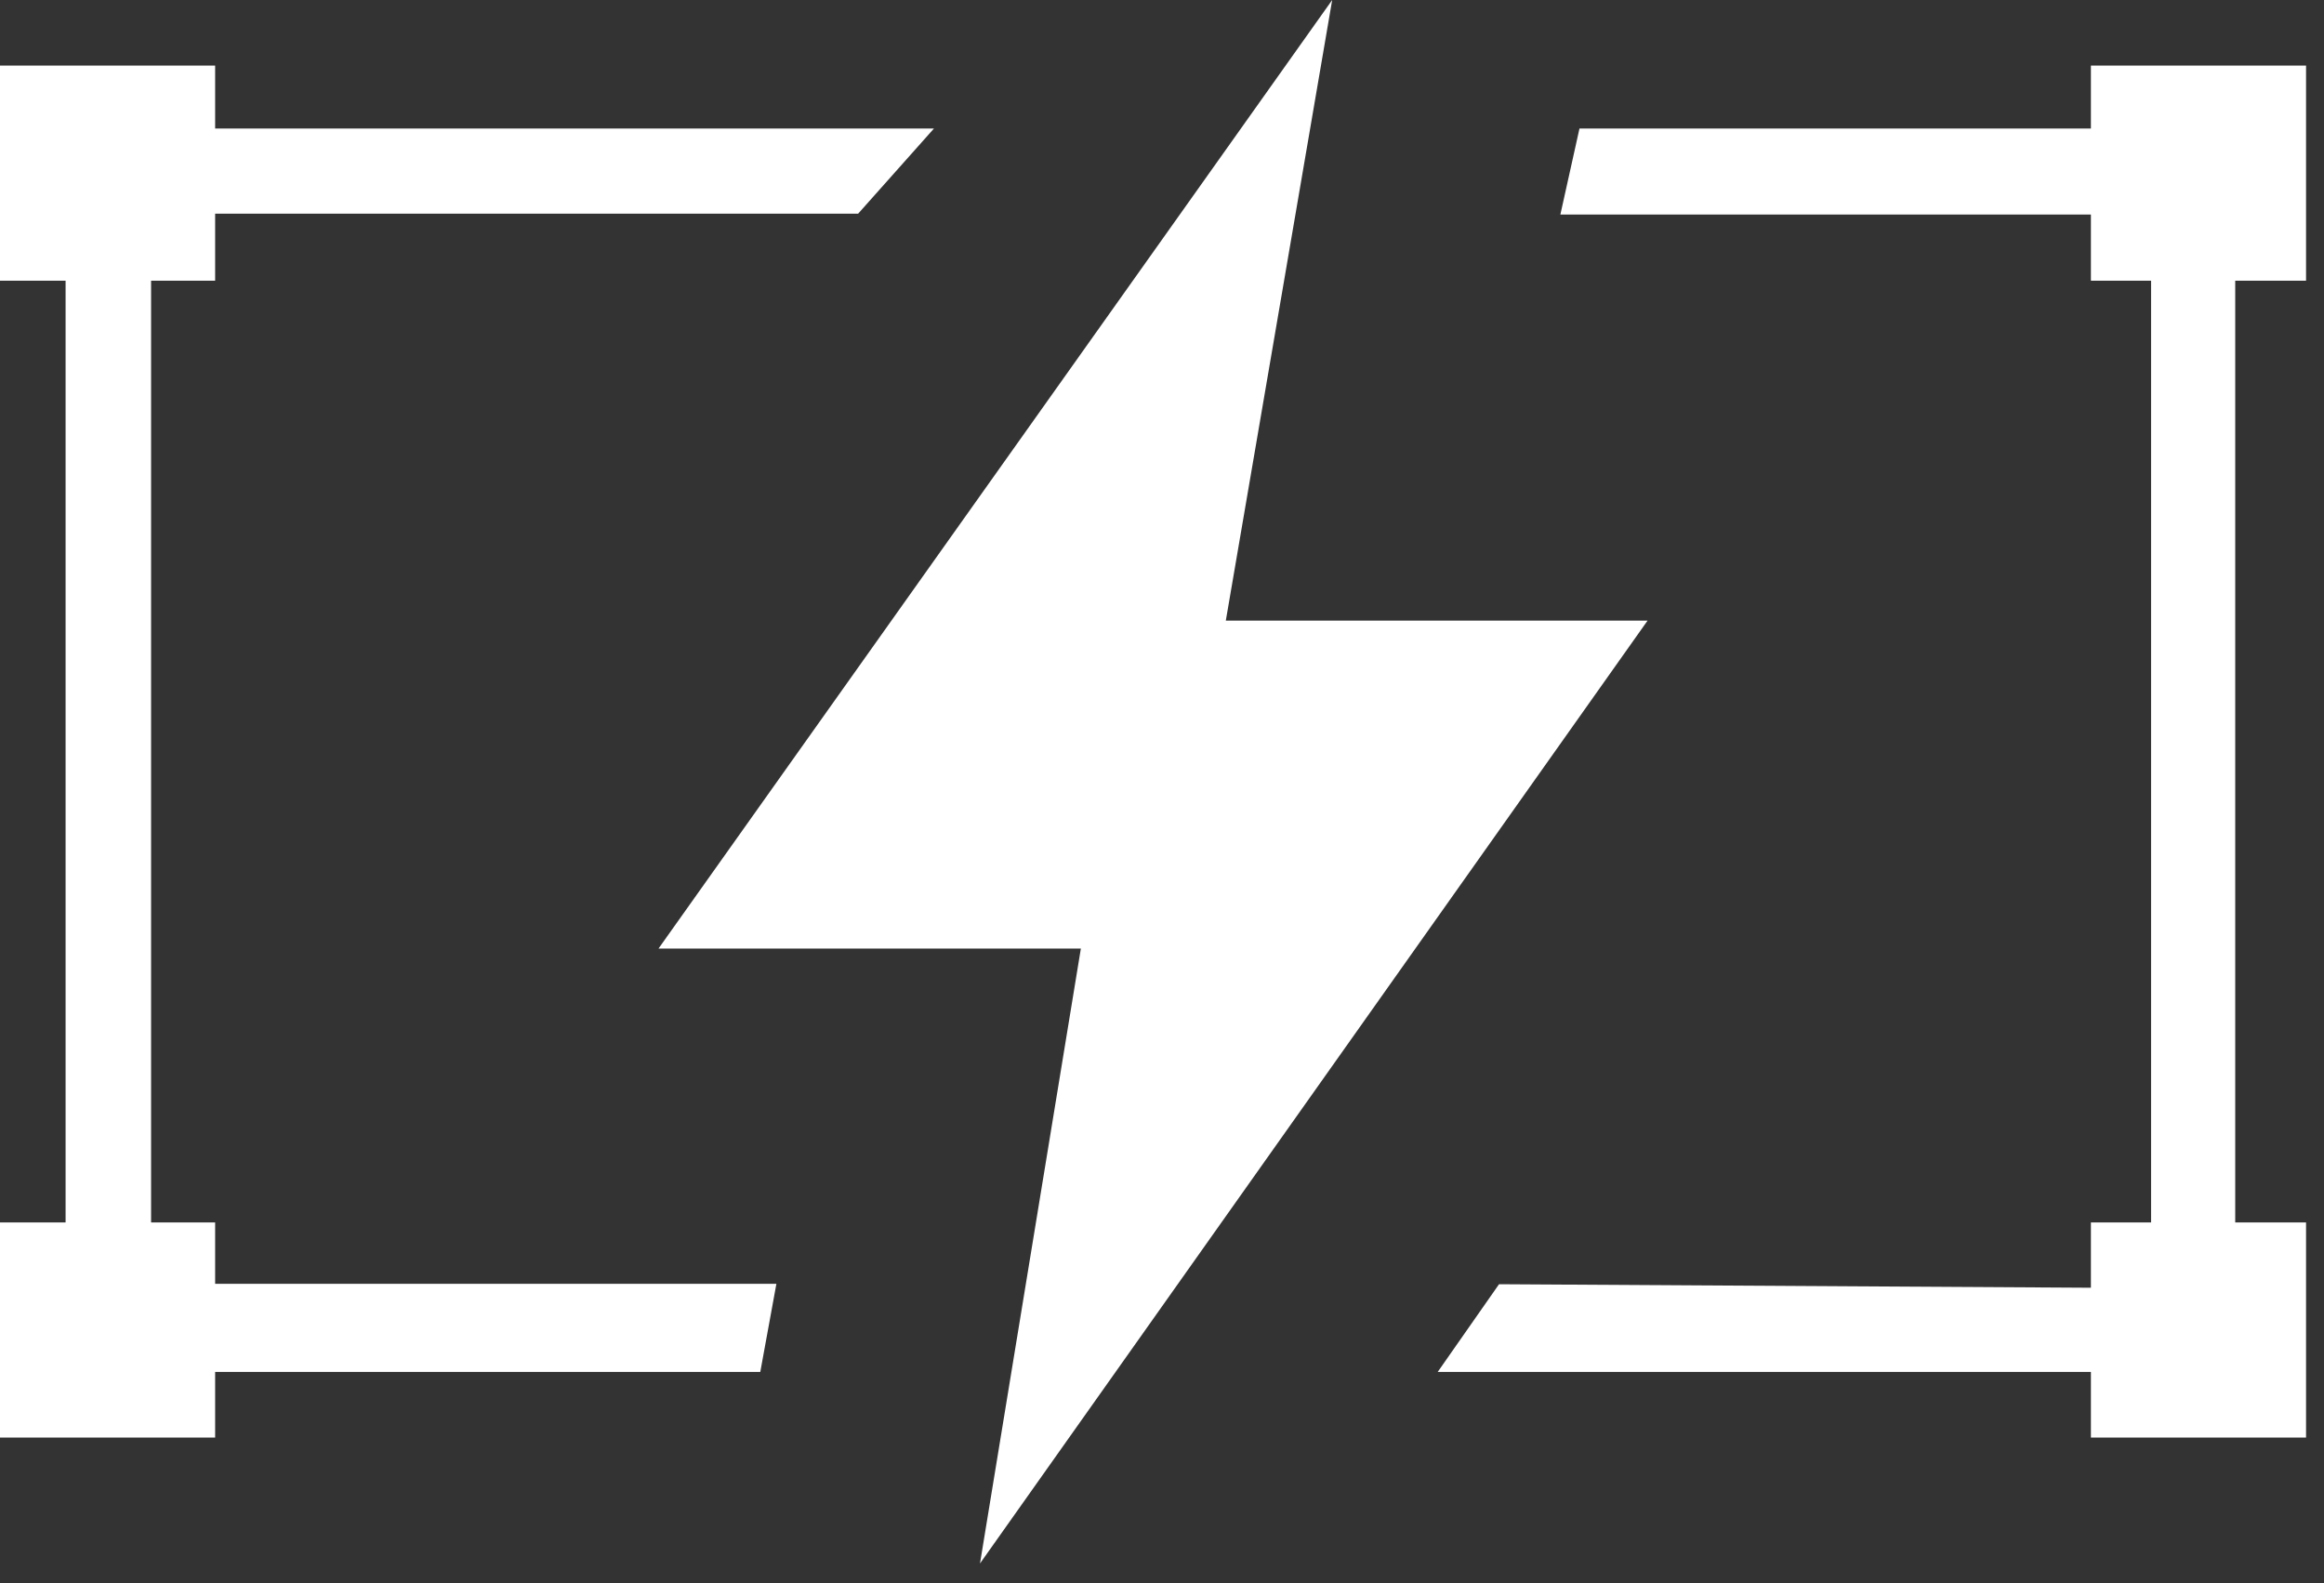
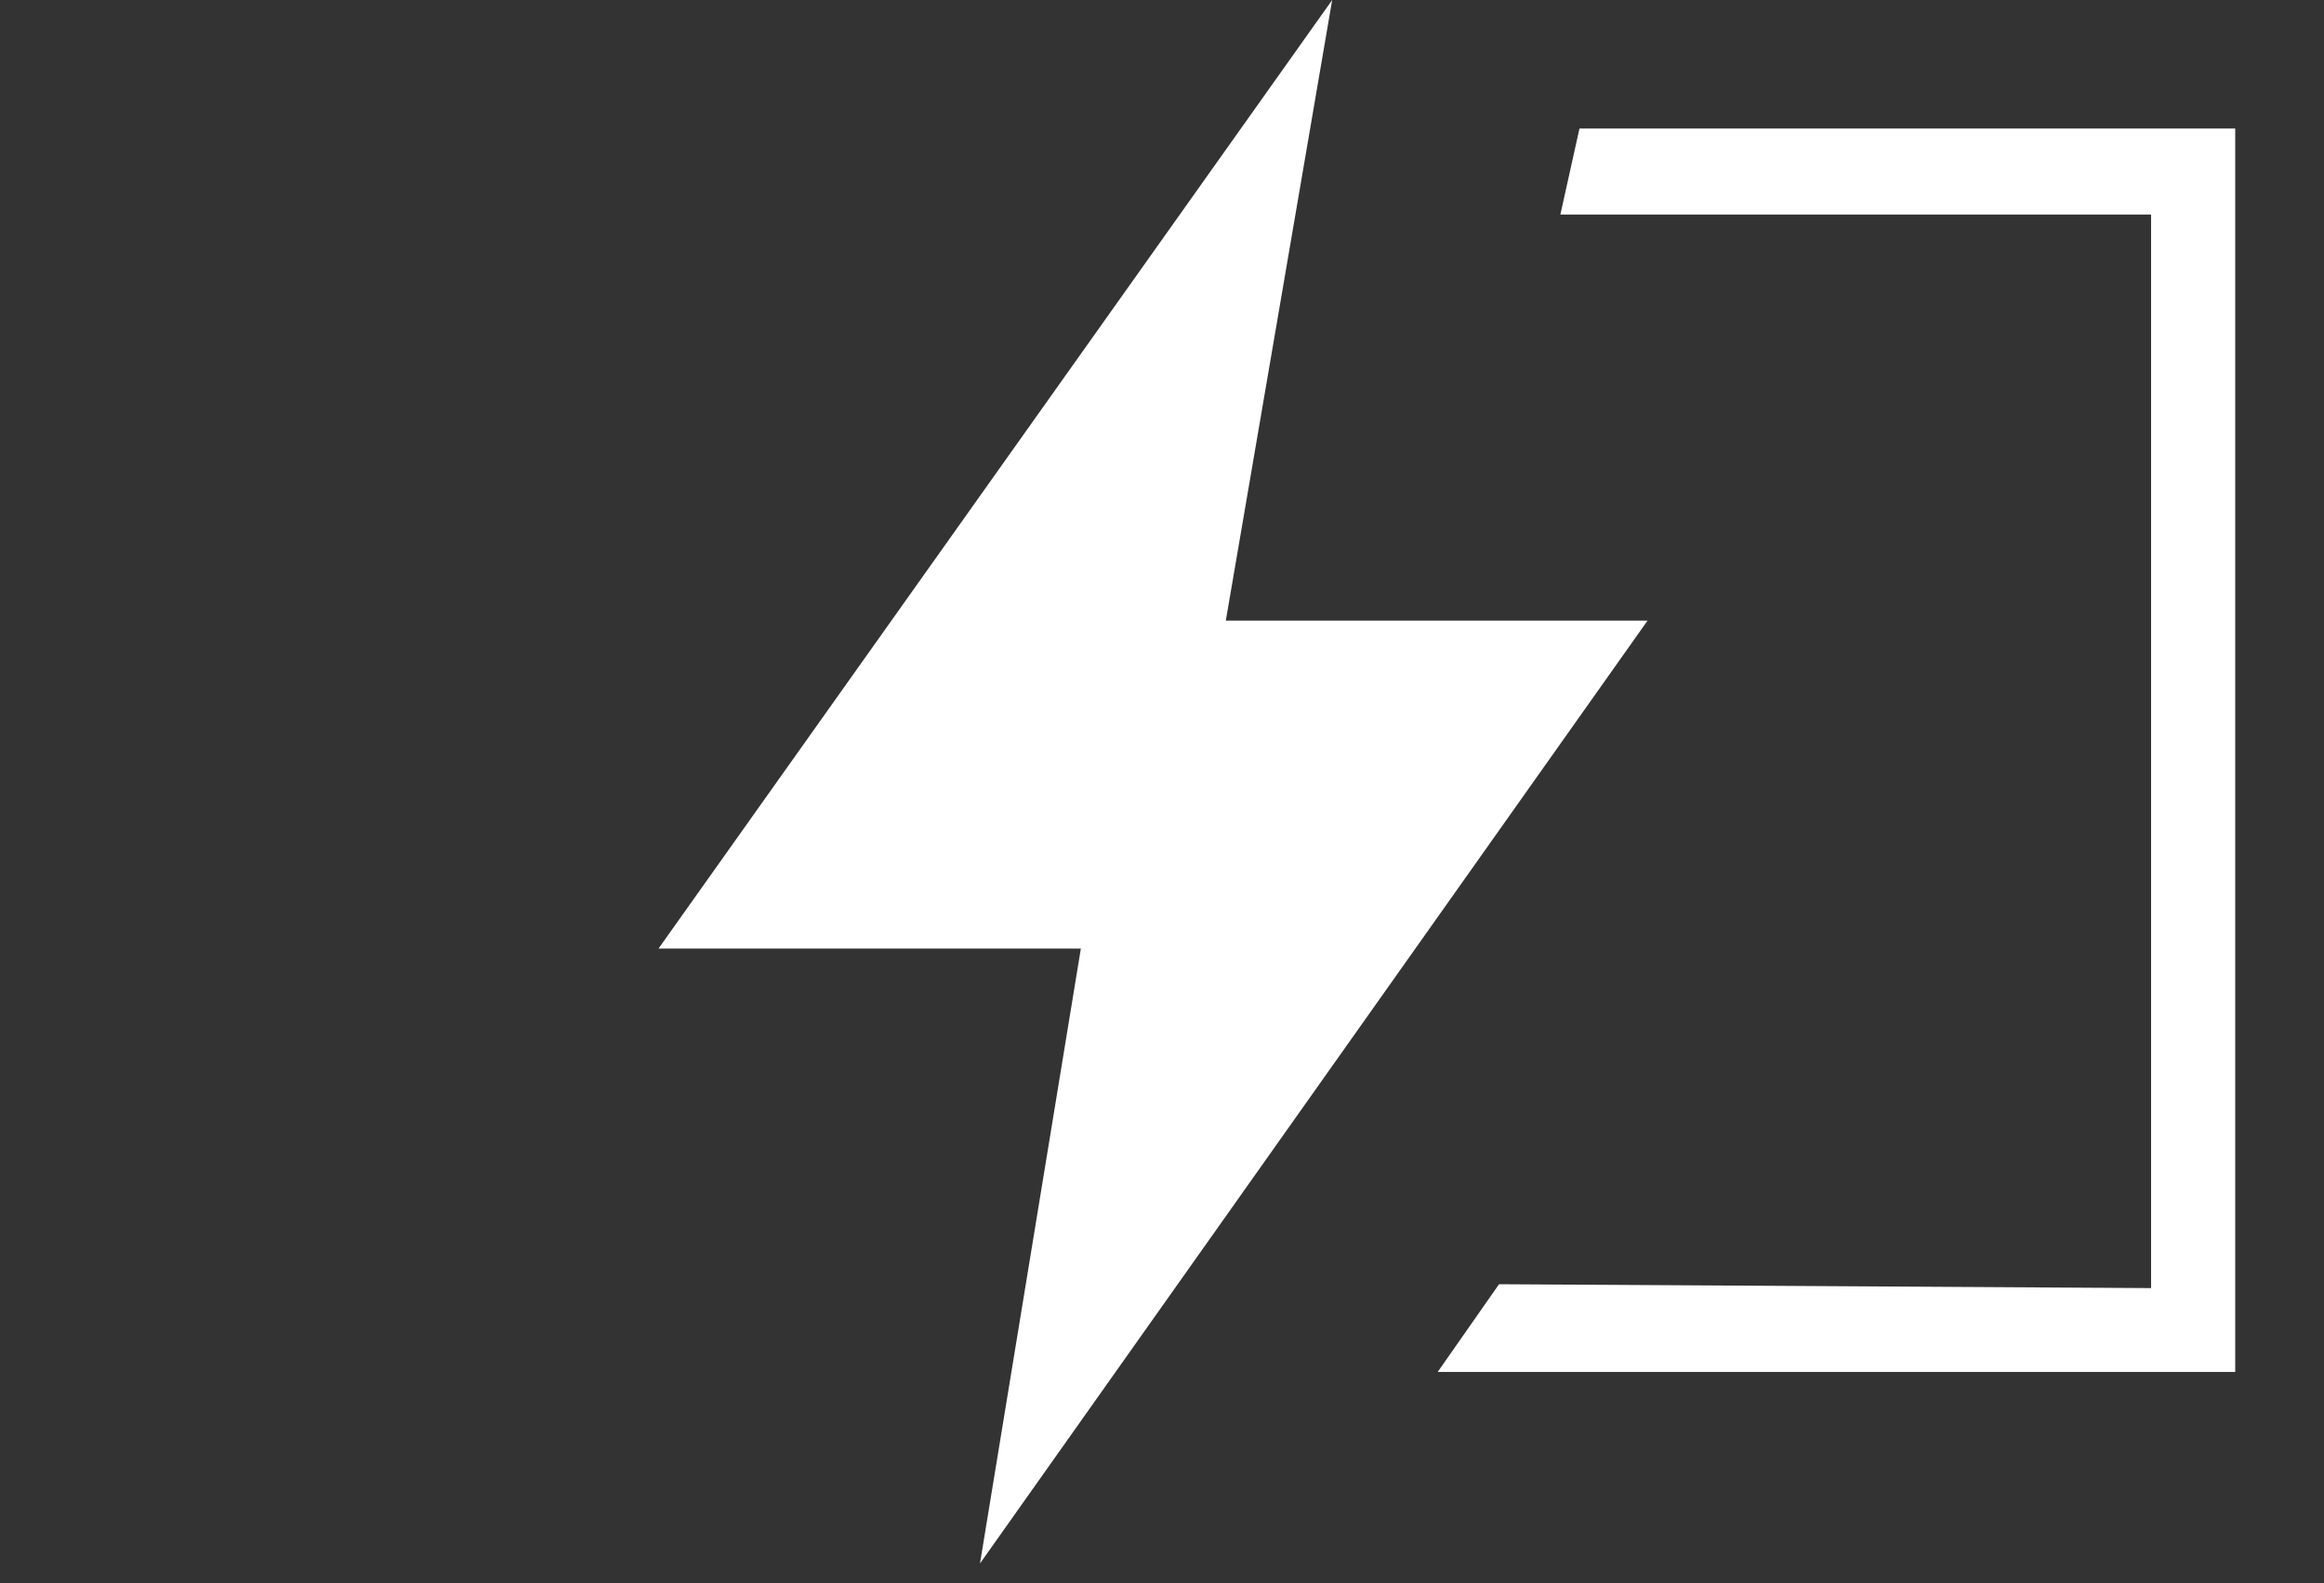
<svg xmlns="http://www.w3.org/2000/svg" width="91" height="62" viewBox="0 0 91 62" fill="none">
  <rect x="0" y="0" width="91" height="62" fill="#333333" stroke="none" />
-   <path d="M90.297 2.568H81.873V10.992H90.297V2.568Z" fill="white" />
-   <path d="M8.424 2.568H0V10.992H8.424V2.568Z" fill="white" />
-   <path d="M8.424 47.87H0V56.294H8.424V47.87Z" fill="white" />
-   <path d="M90.297 47.87H81.873V56.294H90.297V47.87Z" fill="white" />
  <path d="M52.164 0L25.785 37.145H42.323L38.373 61.225L64.513 24.303H47.999L52.164 0Z" fill="white" />
  <path d="M61.847 5.033L61.099 8.401H84.229V50.441L58.697 50.289L56.295 53.725H87.524V5.033H61.847Z" fill="white" />
-   <path d="M36.57 5.033L33.601 8.368H5.916V50.273H30.401L29.77 53.725H2.568V5.033H36.57Z" fill="white" />
</svg>